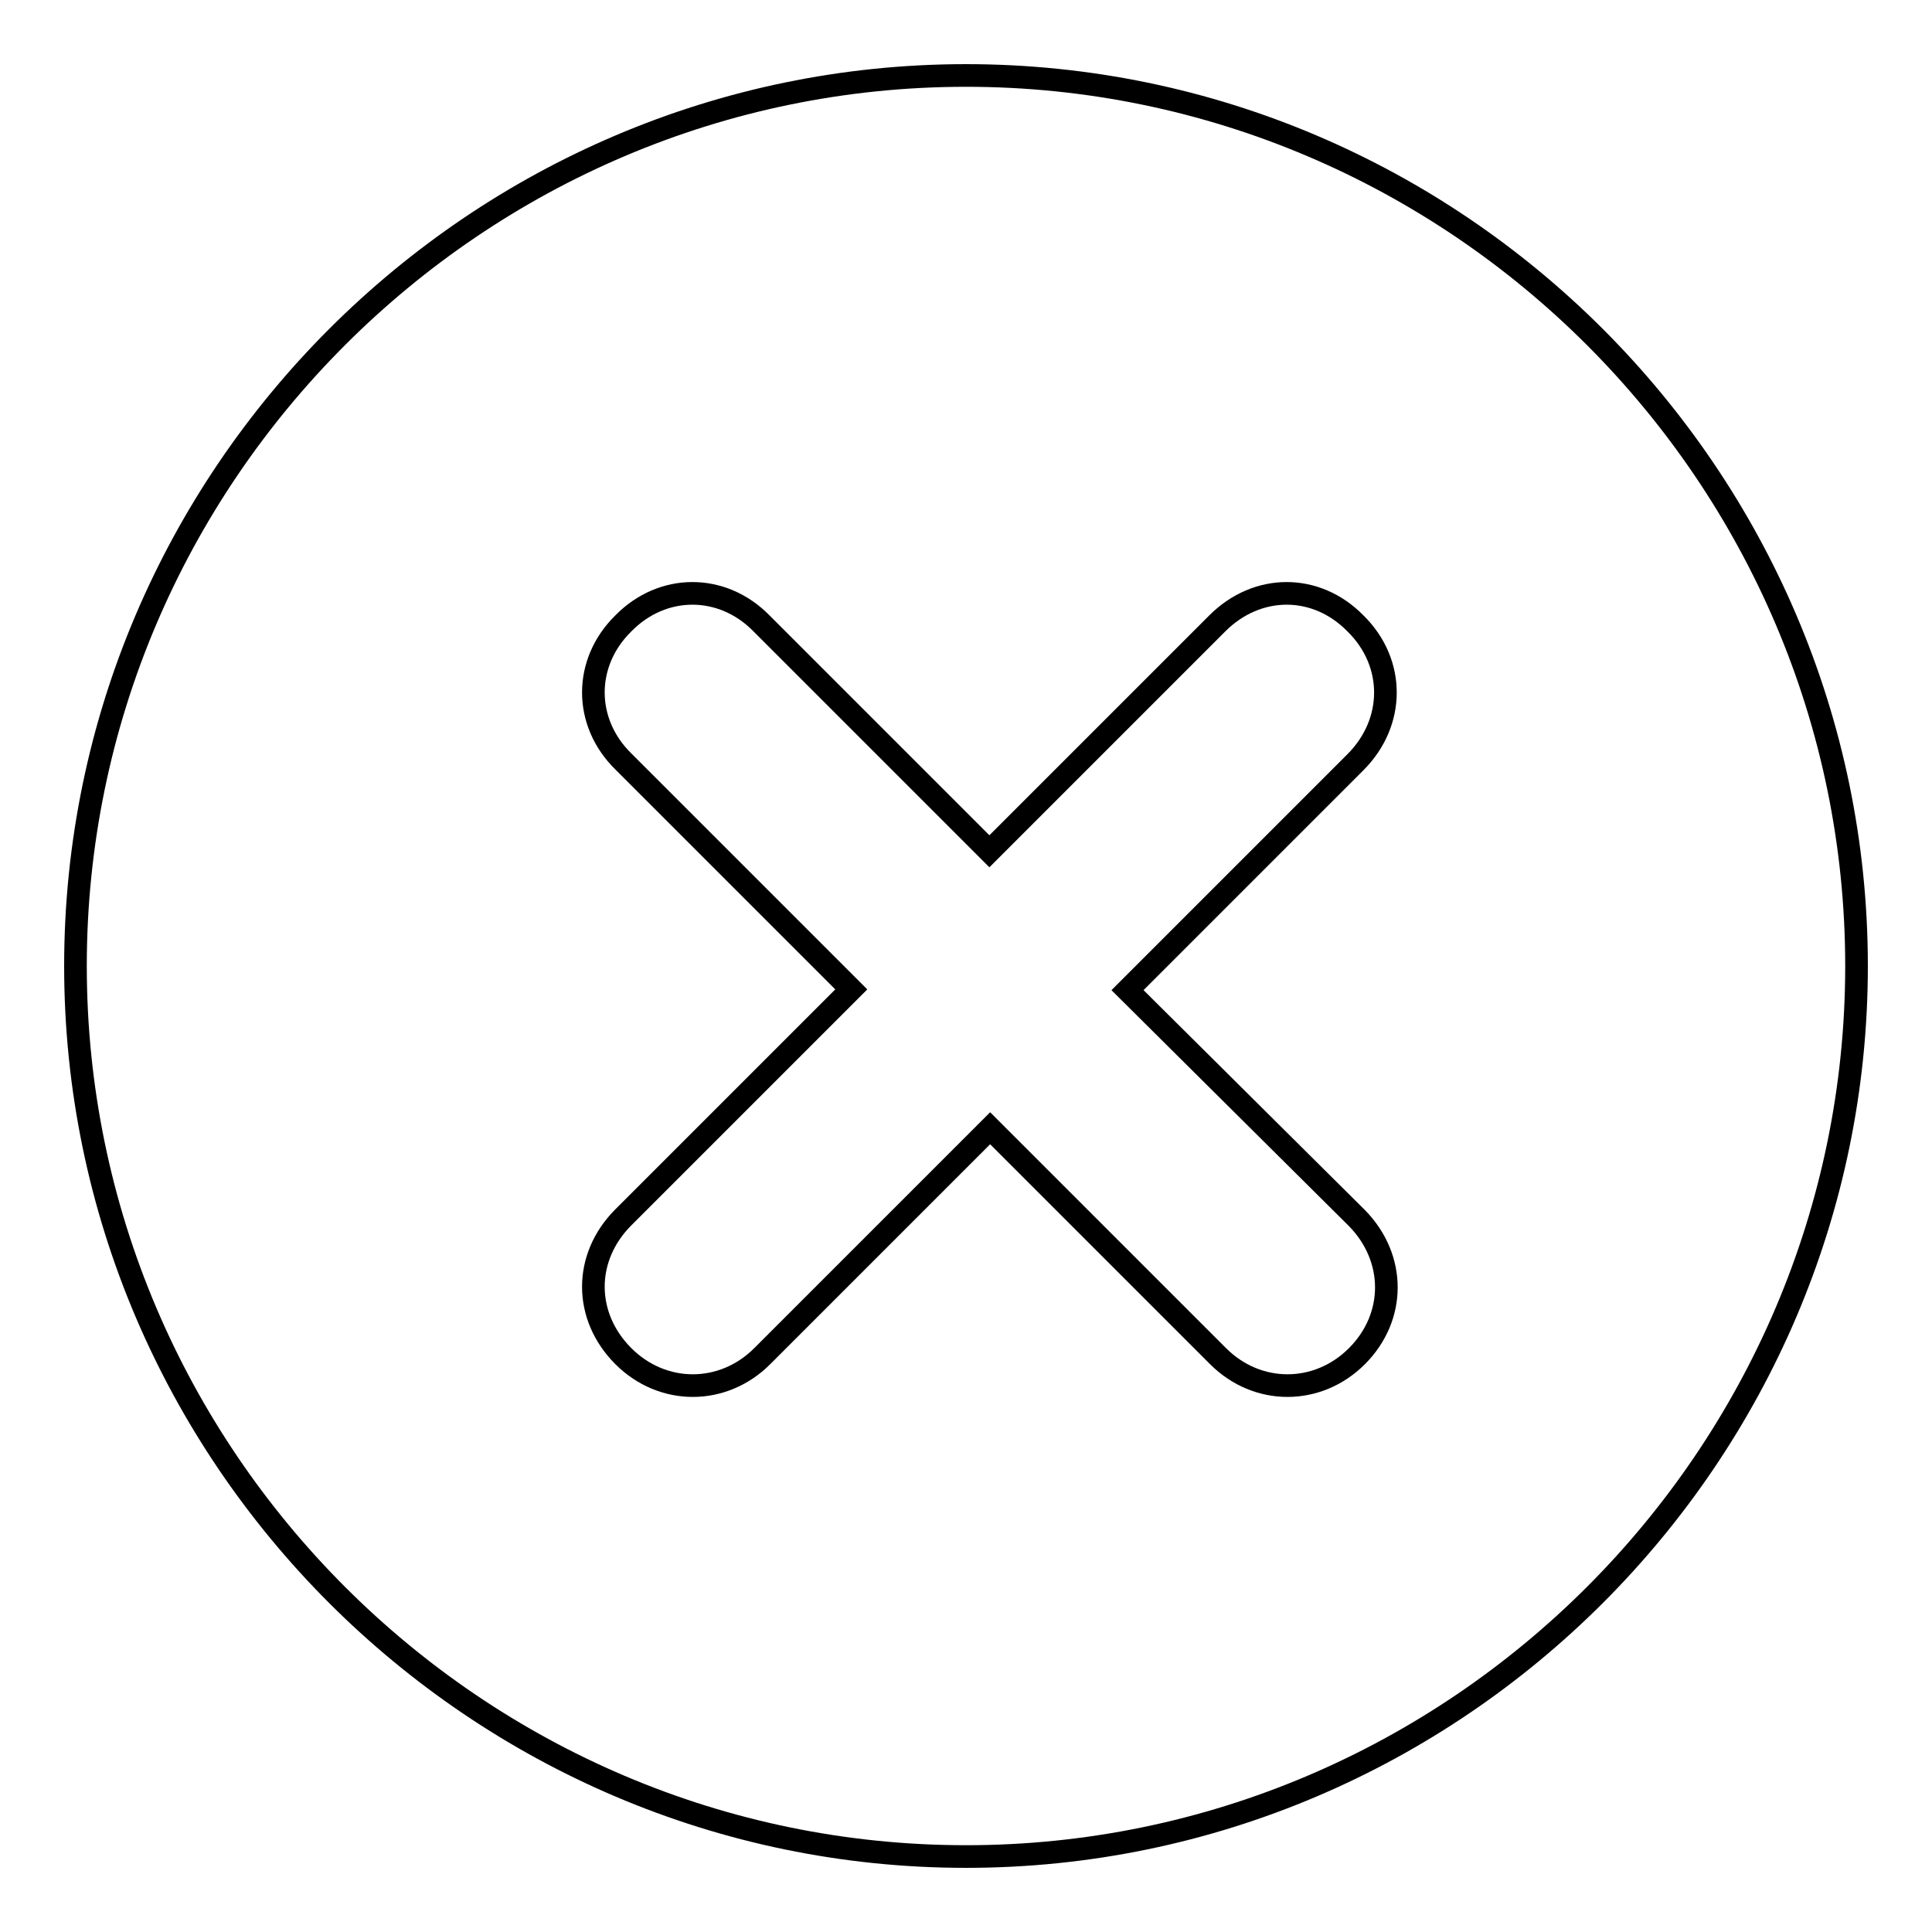
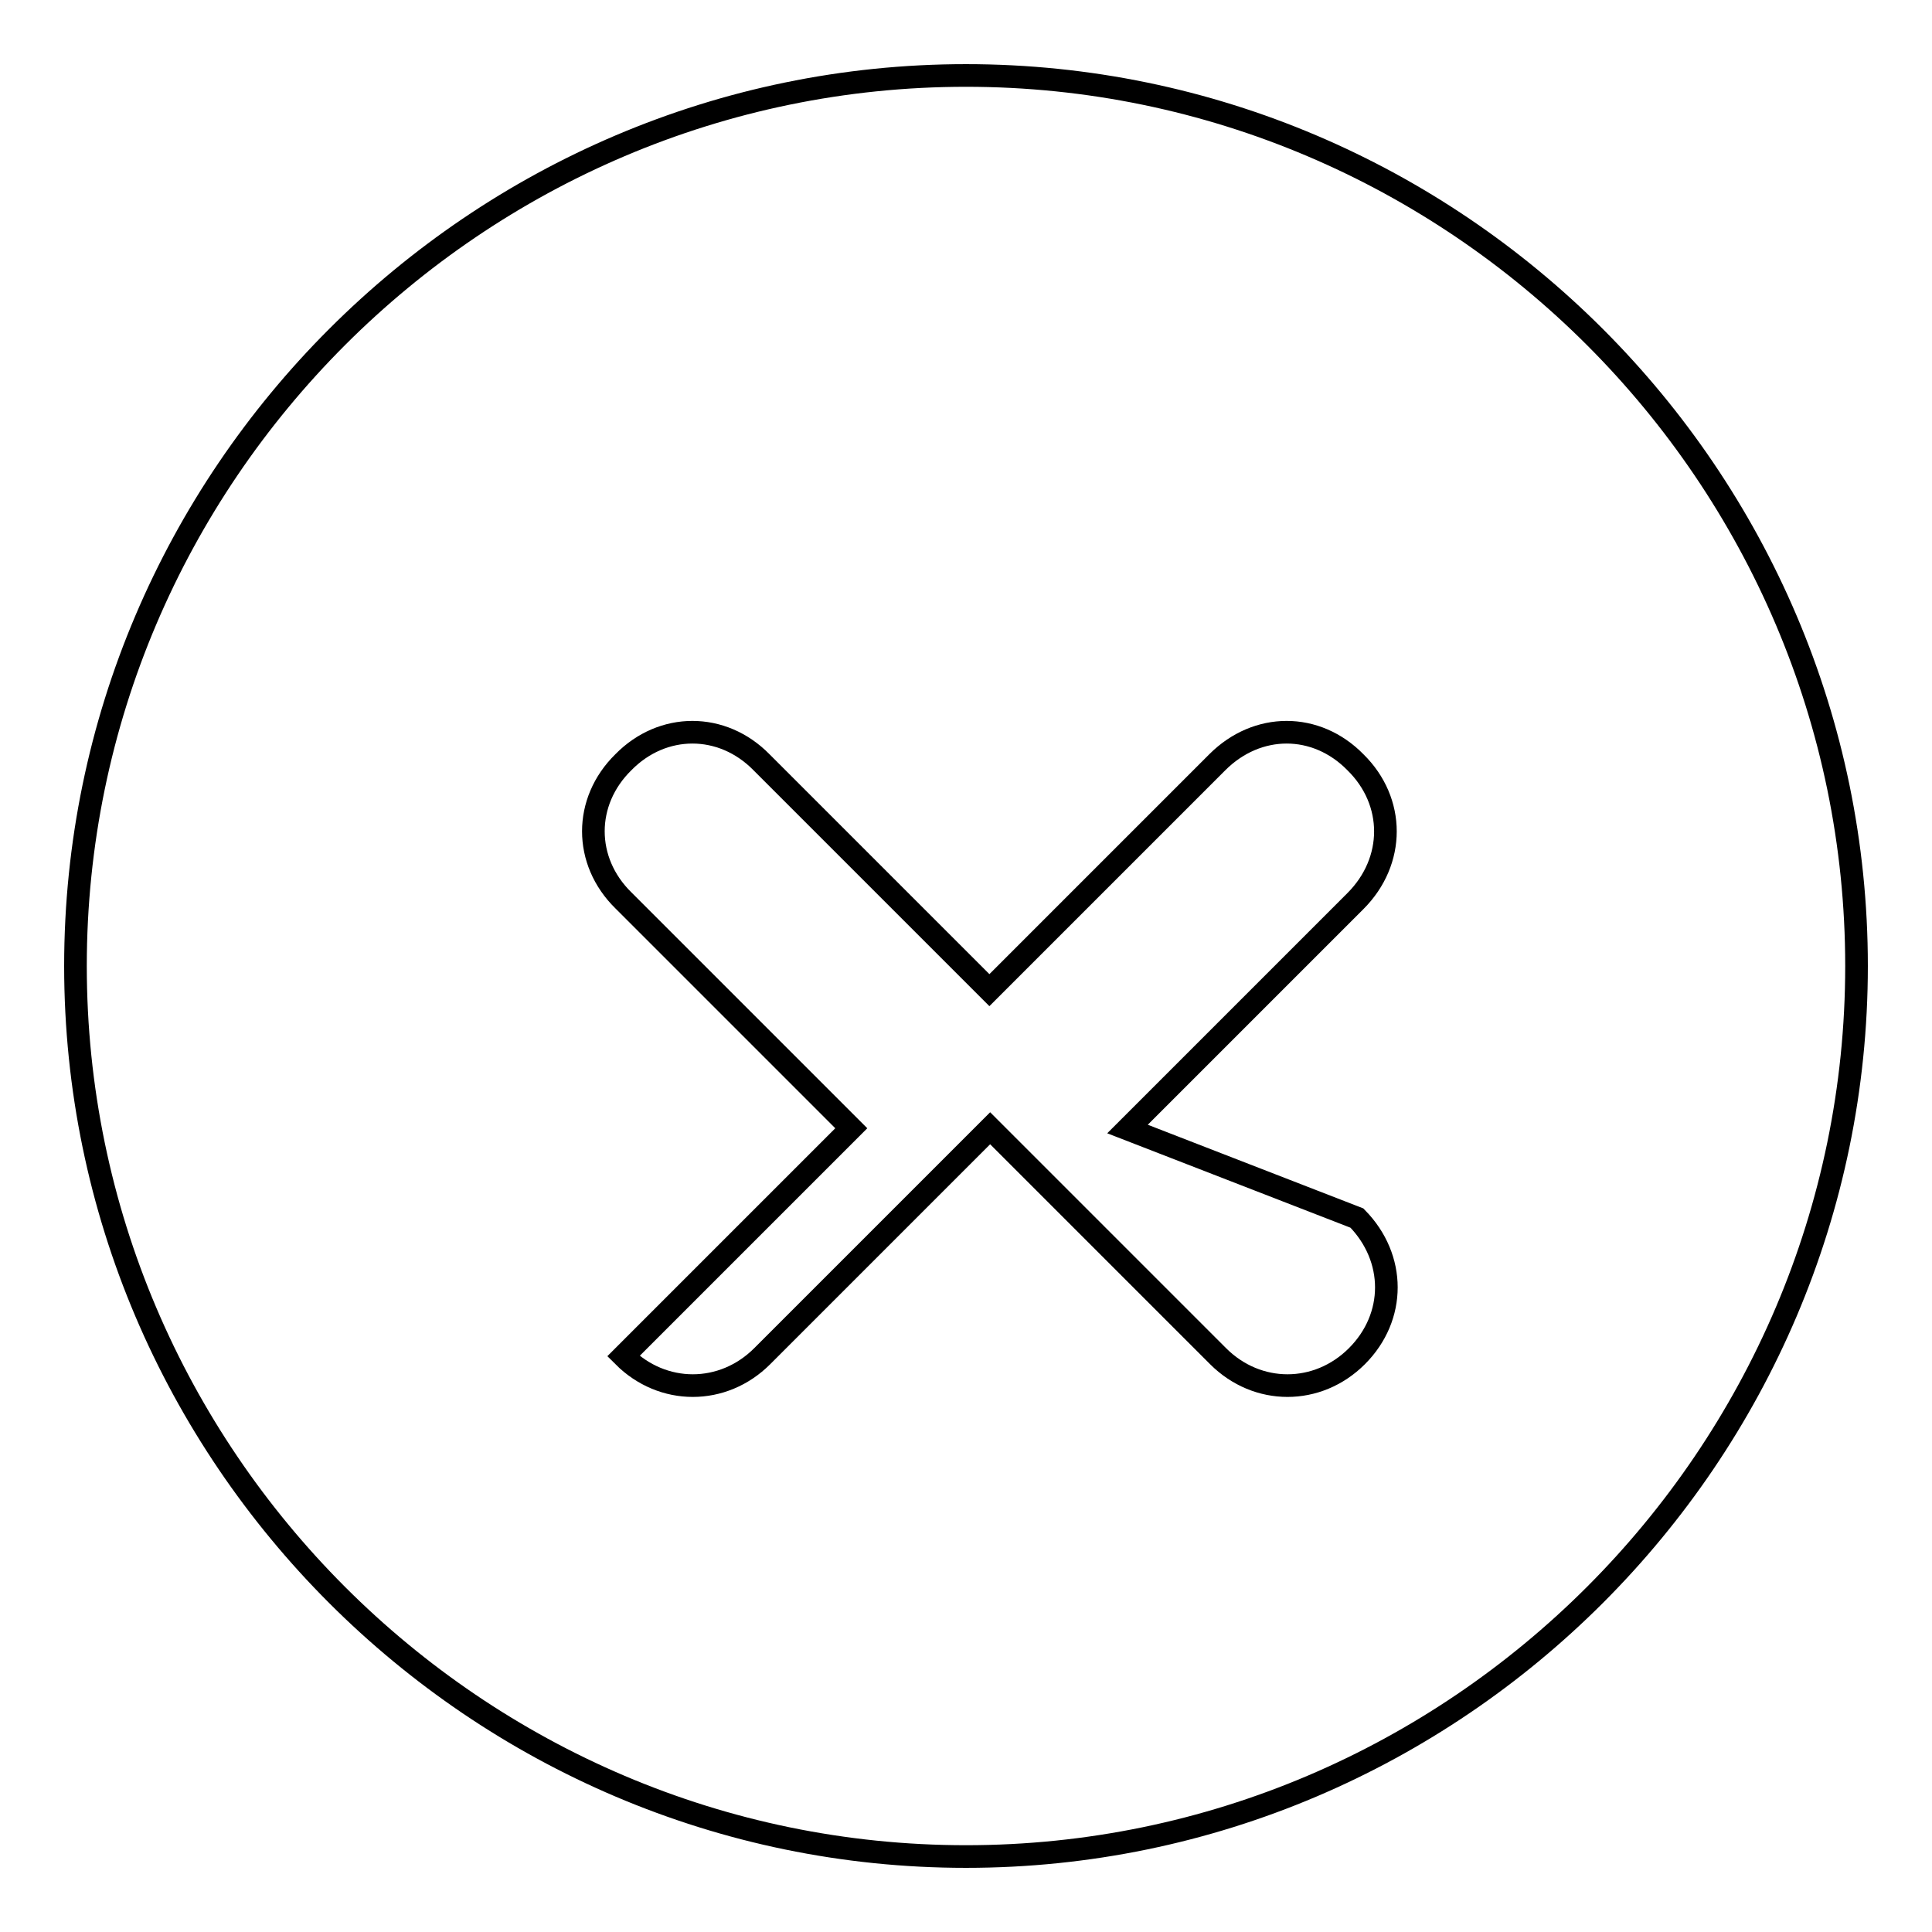
<svg xmlns="http://www.w3.org/2000/svg" version="1.1" x="0px" y="0px" viewBox="0 0 256 256" enable-background="new 0 0 256 256" xml:space="preserve">
  <g>
    <g>
-       <path stroke-width="3" fill-opacity="0" stroke="#000000" d="M128,10C63.1,10,10,63.1,10,128s53.1,118,118,118s118-53.1,118-118S192.9,10,128,10z M179.8,161.4c5.2,5.3,5.2,13.1,0,18.3c-2.6,2.6-5.9,3.9-9.2,3.9s-6.6-1.3-9.2-3.9l-30.2-30.2l-30.2,30.2c-2.6,2.6-5.9,3.9-9.2,3.9s-6.6-1.3-9.2-3.9c-5.3-5.3-5.3-13.1,0-18.4l30.2-30.2l-30.2-30.2c-5.3-5.2-5.3-13.1,0-18.3c5.2-5.3,13.1-5.3,18.3,0l30.2,30.2l30.2-30.2c5.3-5.3,13.1-5.3,18.3,0c5.3,5.2,5.3,13.1,0,18.4l-30.2,30.2L179.8,161.4z" />
+       <path stroke-width="3" fill-opacity="0" stroke="#000000" d="M128,10C63.1,10,10,63.1,10,128s53.1,118,118,118s118-53.1,118-118S192.9,10,128,10z M179.8,161.4c5.2,5.3,5.2,13.1,0,18.3c-2.6,2.6-5.9,3.9-9.2,3.9s-6.6-1.3-9.2-3.9l-30.2-30.2l-30.2,30.2c-2.6,2.6-5.9,3.9-9.2,3.9s-6.6-1.3-9.2-3.9l30.2-30.2l-30.2-30.2c-5.3-5.2-5.3-13.1,0-18.3c5.2-5.3,13.1-5.3,18.3,0l30.2,30.2l30.2-30.2c5.3-5.3,13.1-5.3,18.3,0c5.3,5.2,5.3,13.1,0,18.4l-30.2,30.2L179.8,161.4z" />
    </g>
  </g>
</svg>